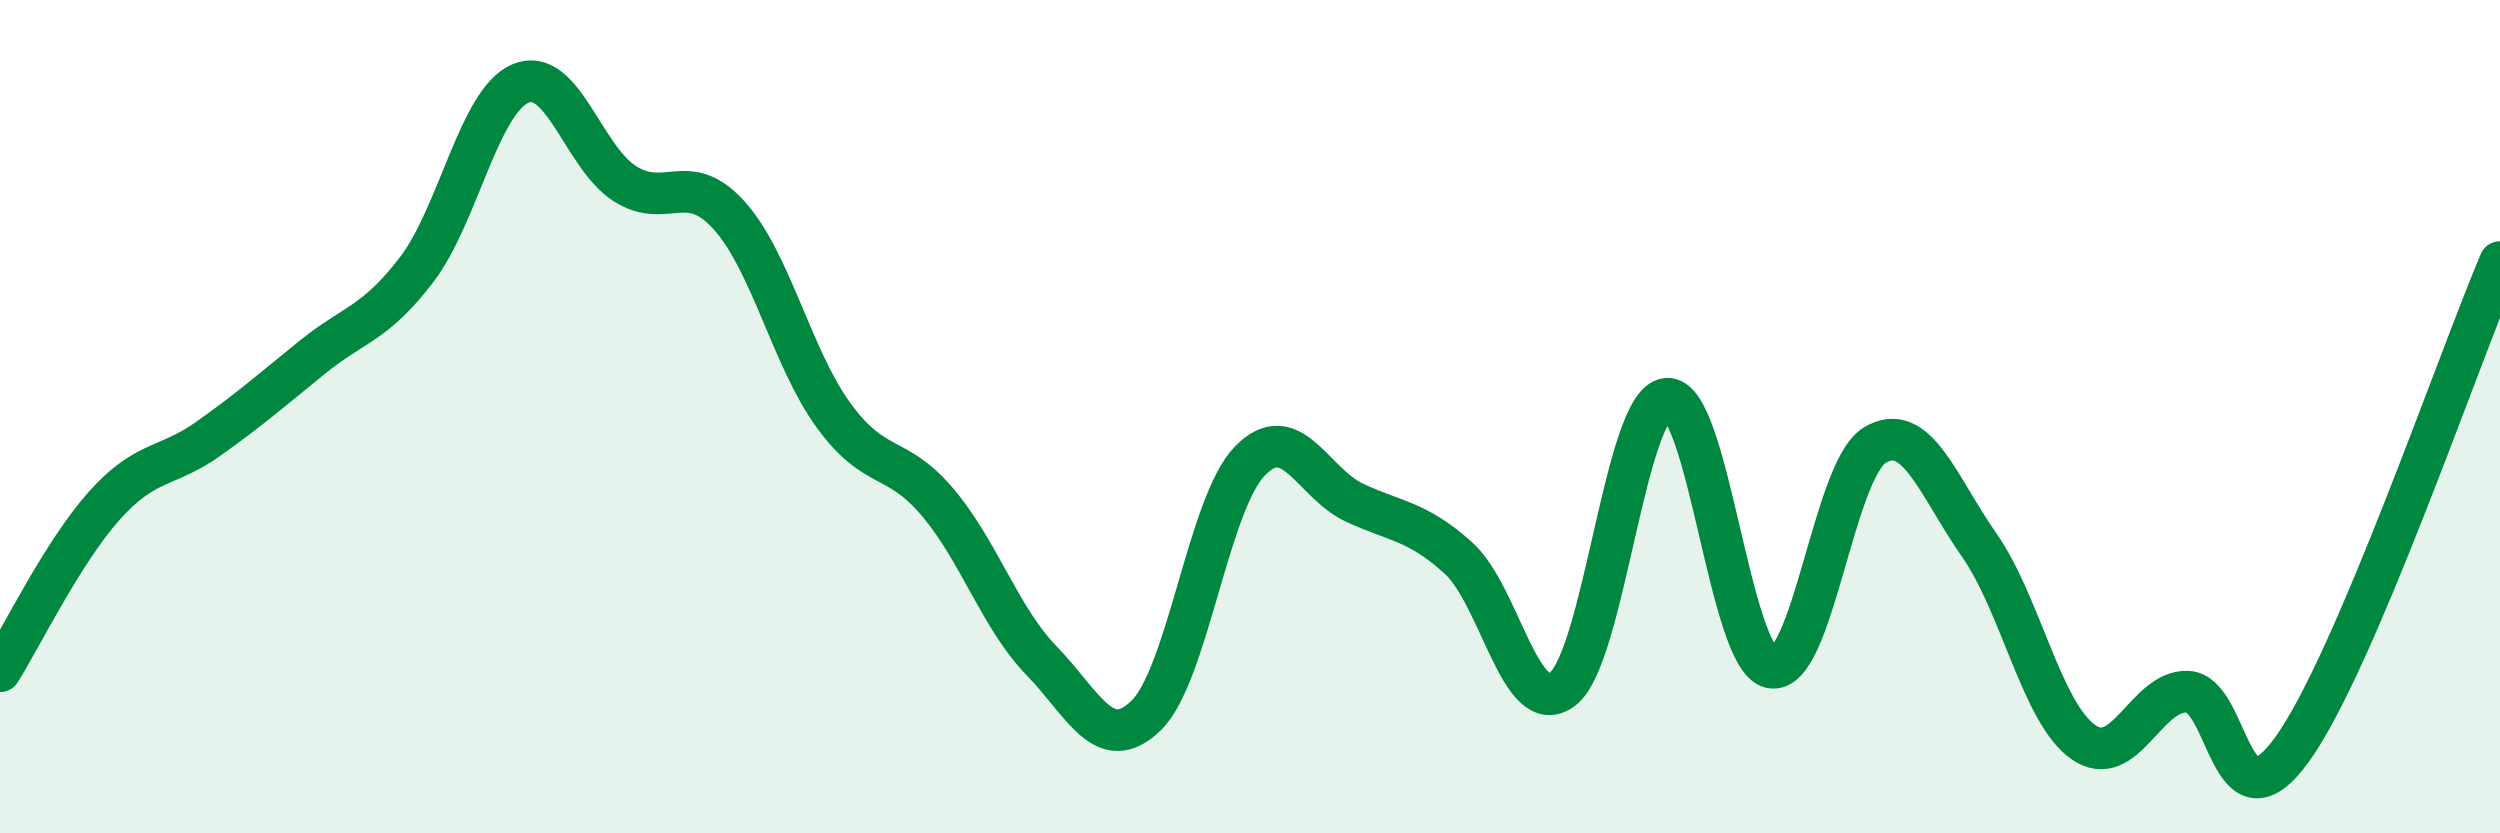
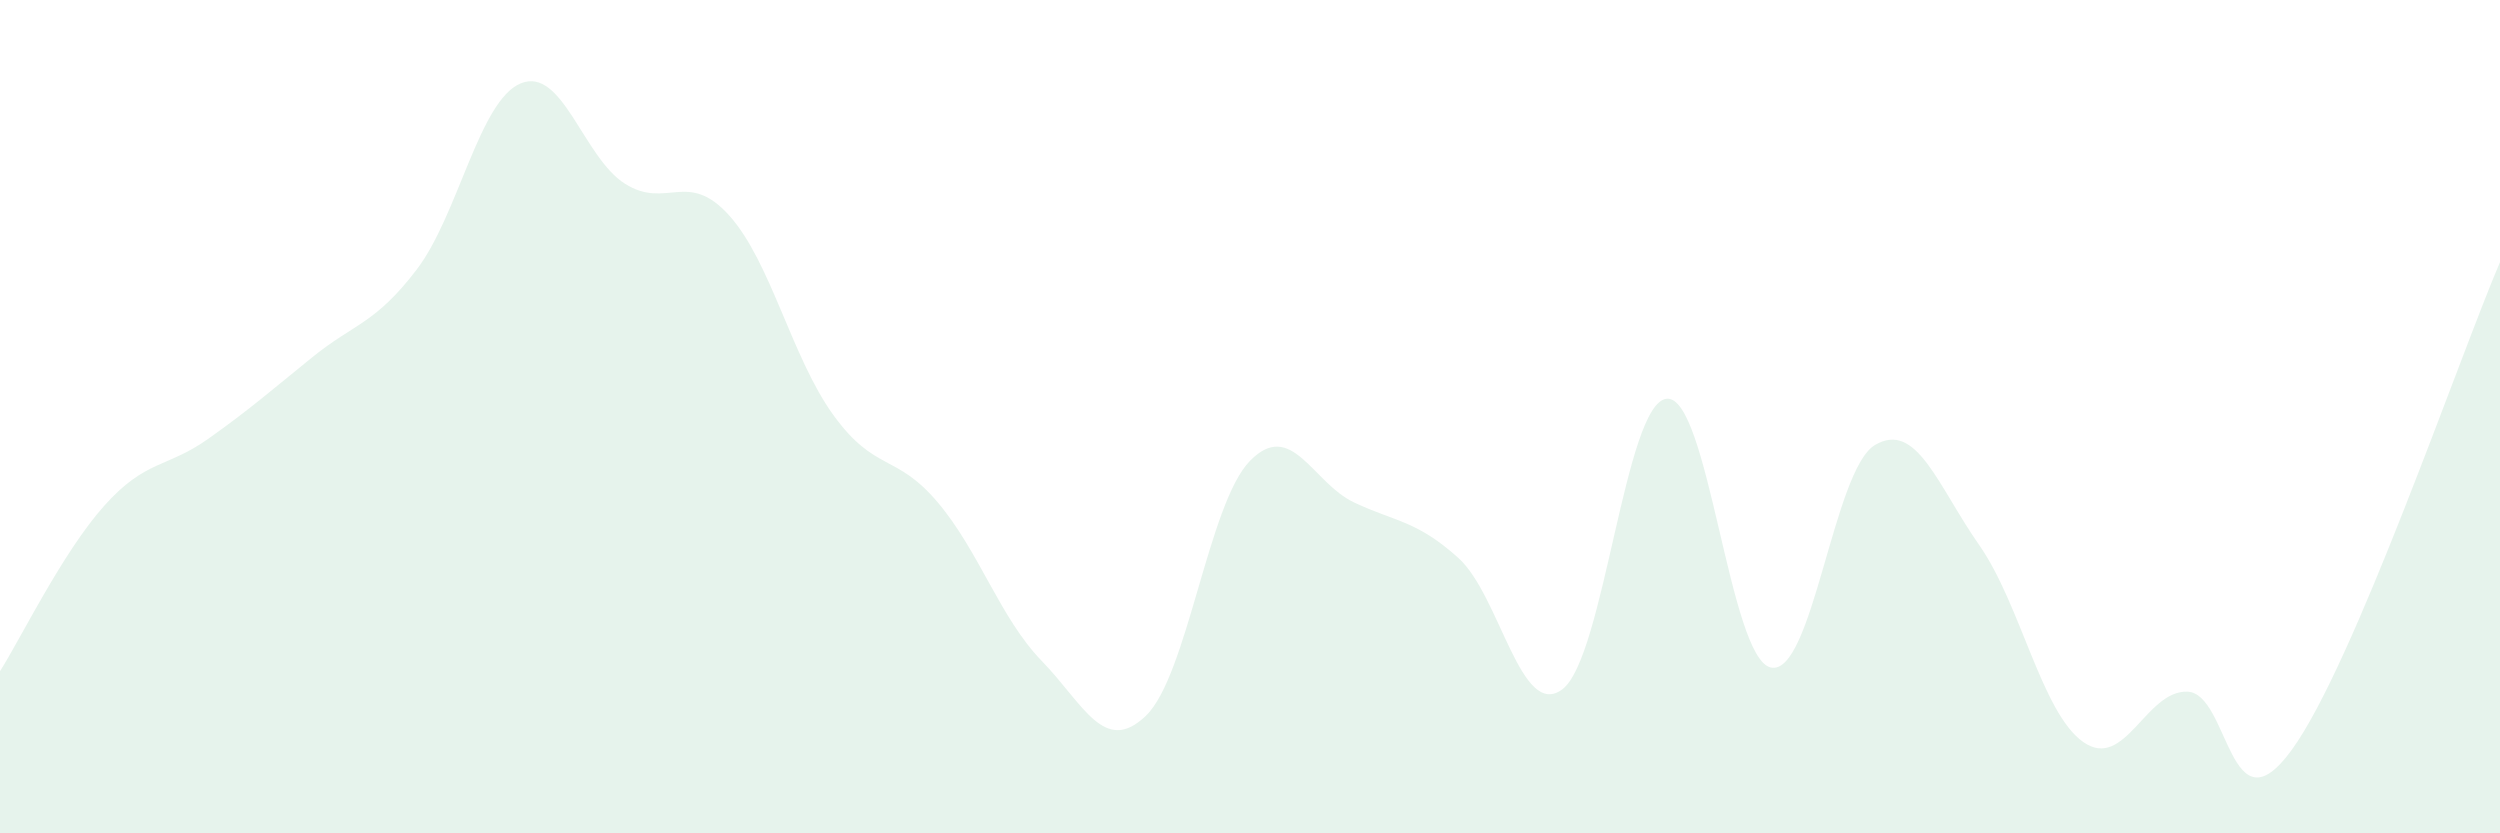
<svg xmlns="http://www.w3.org/2000/svg" width="60" height="20" viewBox="0 0 60 20">
  <path d="M 0,16.11 C 0.5,15.32 1.5,13.26 2.5,12.14 C 3.5,11.02 4,11.24 5,10.53 C 6,9.82 6.5,9.38 7.5,8.57 C 8.5,7.76 9,7.78 10,6.47 C 11,5.16 11.5,2.41 12.5,2 C 13.5,1.59 14,3.78 15,4.41 C 16,5.04 16.5,4.06 17.5,5.17 C 18.5,6.28 19,8.58 20,9.96 C 21,11.34 21.5,10.87 22.5,12.05 C 23.5,13.23 24,14.83 25,15.86 C 26,16.89 26.5,18.14 27.5,17.18 C 28.5,16.22 29,12.08 30,11.06 C 31,10.04 31.5,11.59 32.5,12.06 C 33.5,12.53 34,12.49 35,13.39 C 36,14.29 36.5,17.3 37.5,16.54 C 38.5,15.78 39,9.67 40,9.57 C 41,9.47 41.5,15.8 42.5,16.02 C 43.5,16.24 44,11.27 45,10.68 C 46,10.09 46.5,11.65 47.5,13.08 C 48.5,14.51 49,17.11 50,17.81 C 51,18.51 51.5,16.56 52.5,16.6 C 53.5,16.64 53.5,20.06 55,18 C 56.5,15.94 59,8.63 60,6.29L60 20L0 20Z" fill="#008740" opacity="0.1" stroke-linecap="round" stroke-linejoin="round" />
-   <path d="M 0,16.11 C 0.5,15.32 1.5,13.26 2.5,12.14 C 3.5,11.02 4,11.24 5,10.53 C 6,9.82 6.5,9.38 7.5,8.57 C 8.5,7.76 9,7.78 10,6.47 C 11,5.16 11.5,2.41 12.5,2 C 13.5,1.59 14,3.78 15,4.41 C 16,5.04 16.5,4.06 17.5,5.17 C 18.5,6.28 19,8.58 20,9.96 C 21,11.34 21.5,10.87 22.5,12.05 C 23.5,13.23 24,14.83 25,15.86 C 26,16.89 26.5,18.14 27.5,17.18 C 28.5,16.22 29,12.08 30,11.06 C 31,10.04 31.5,11.59 32.5,12.06 C 33.5,12.53 34,12.49 35,13.39 C 36,14.29 36.5,17.3 37.5,16.54 C 38.5,15.78 39,9.67 40,9.57 C 41,9.47 41.5,15.8 42.5,16.02 C 43.5,16.24 44,11.27 45,10.68 C 46,10.09 46.5,11.65 47.5,13.08 C 48.5,14.51 49,17.11 50,17.81 C 51,18.51 51.5,16.56 52.5,16.6 C 53.5,16.64 53.5,20.06 55,18 C 56.5,15.94 59,8.63 60,6.29" stroke="#008740" stroke-width="1" fill="none" stroke-linecap="round" stroke-linejoin="round" />
</svg>